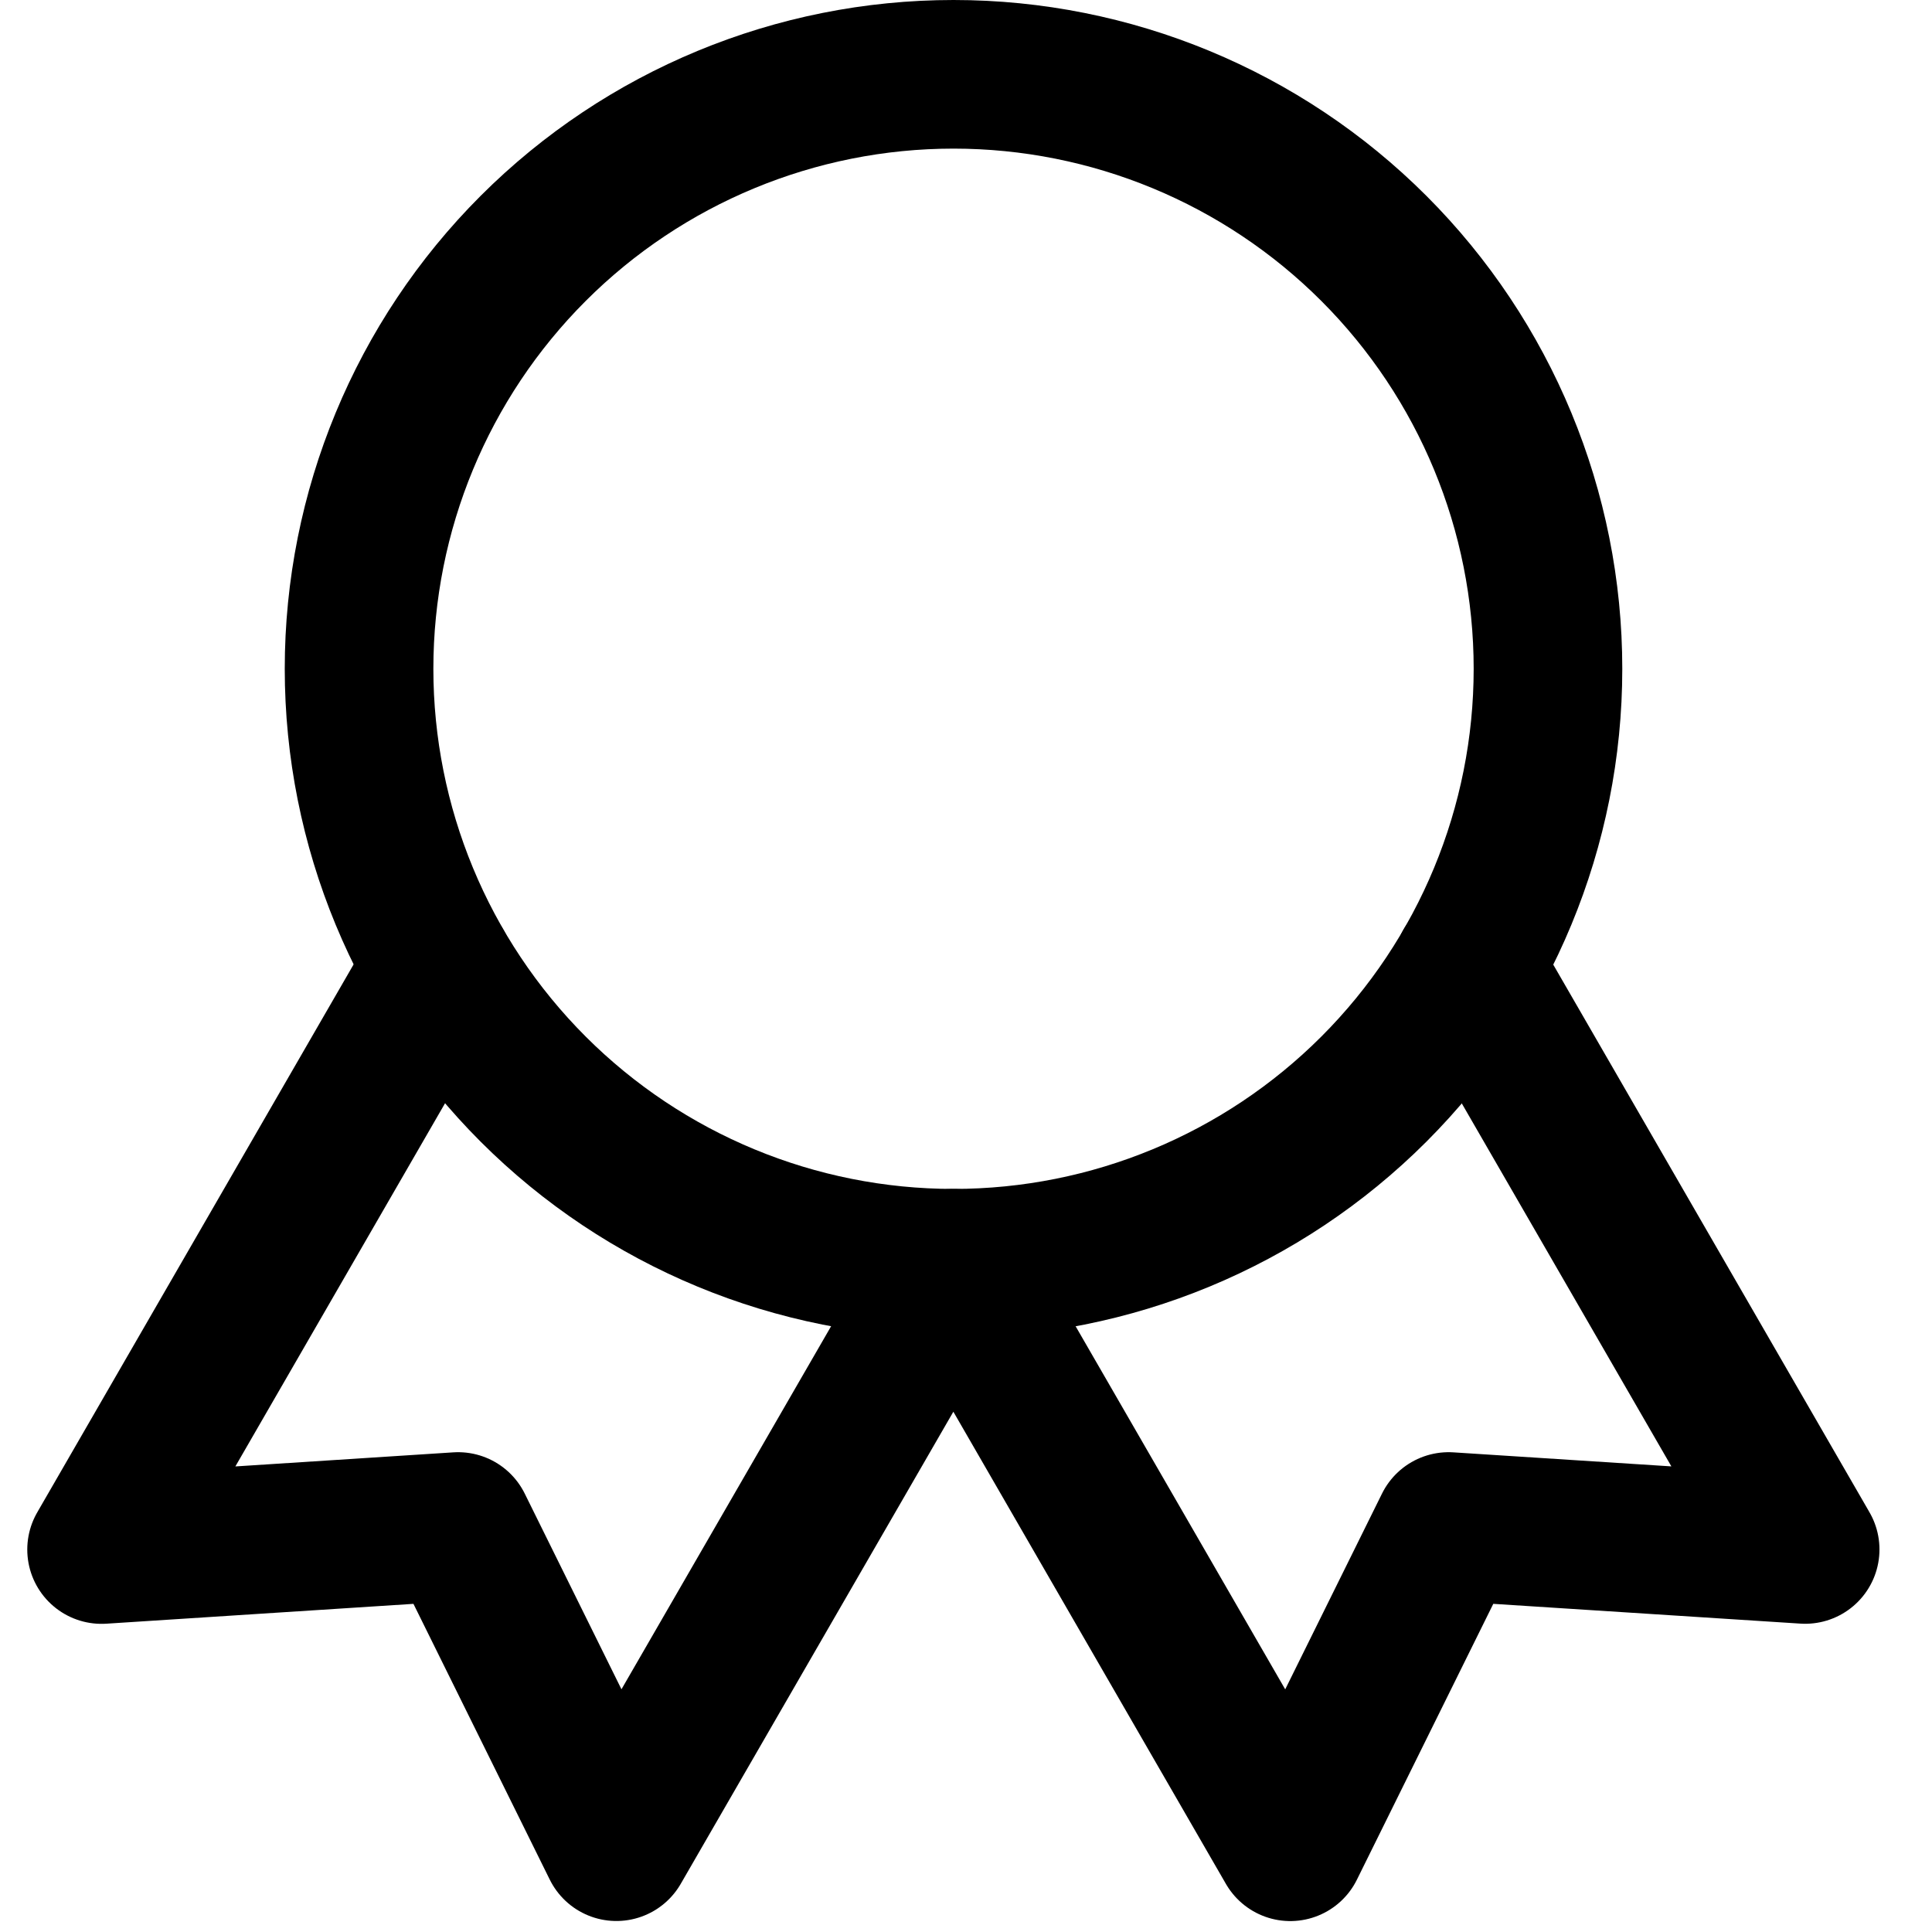
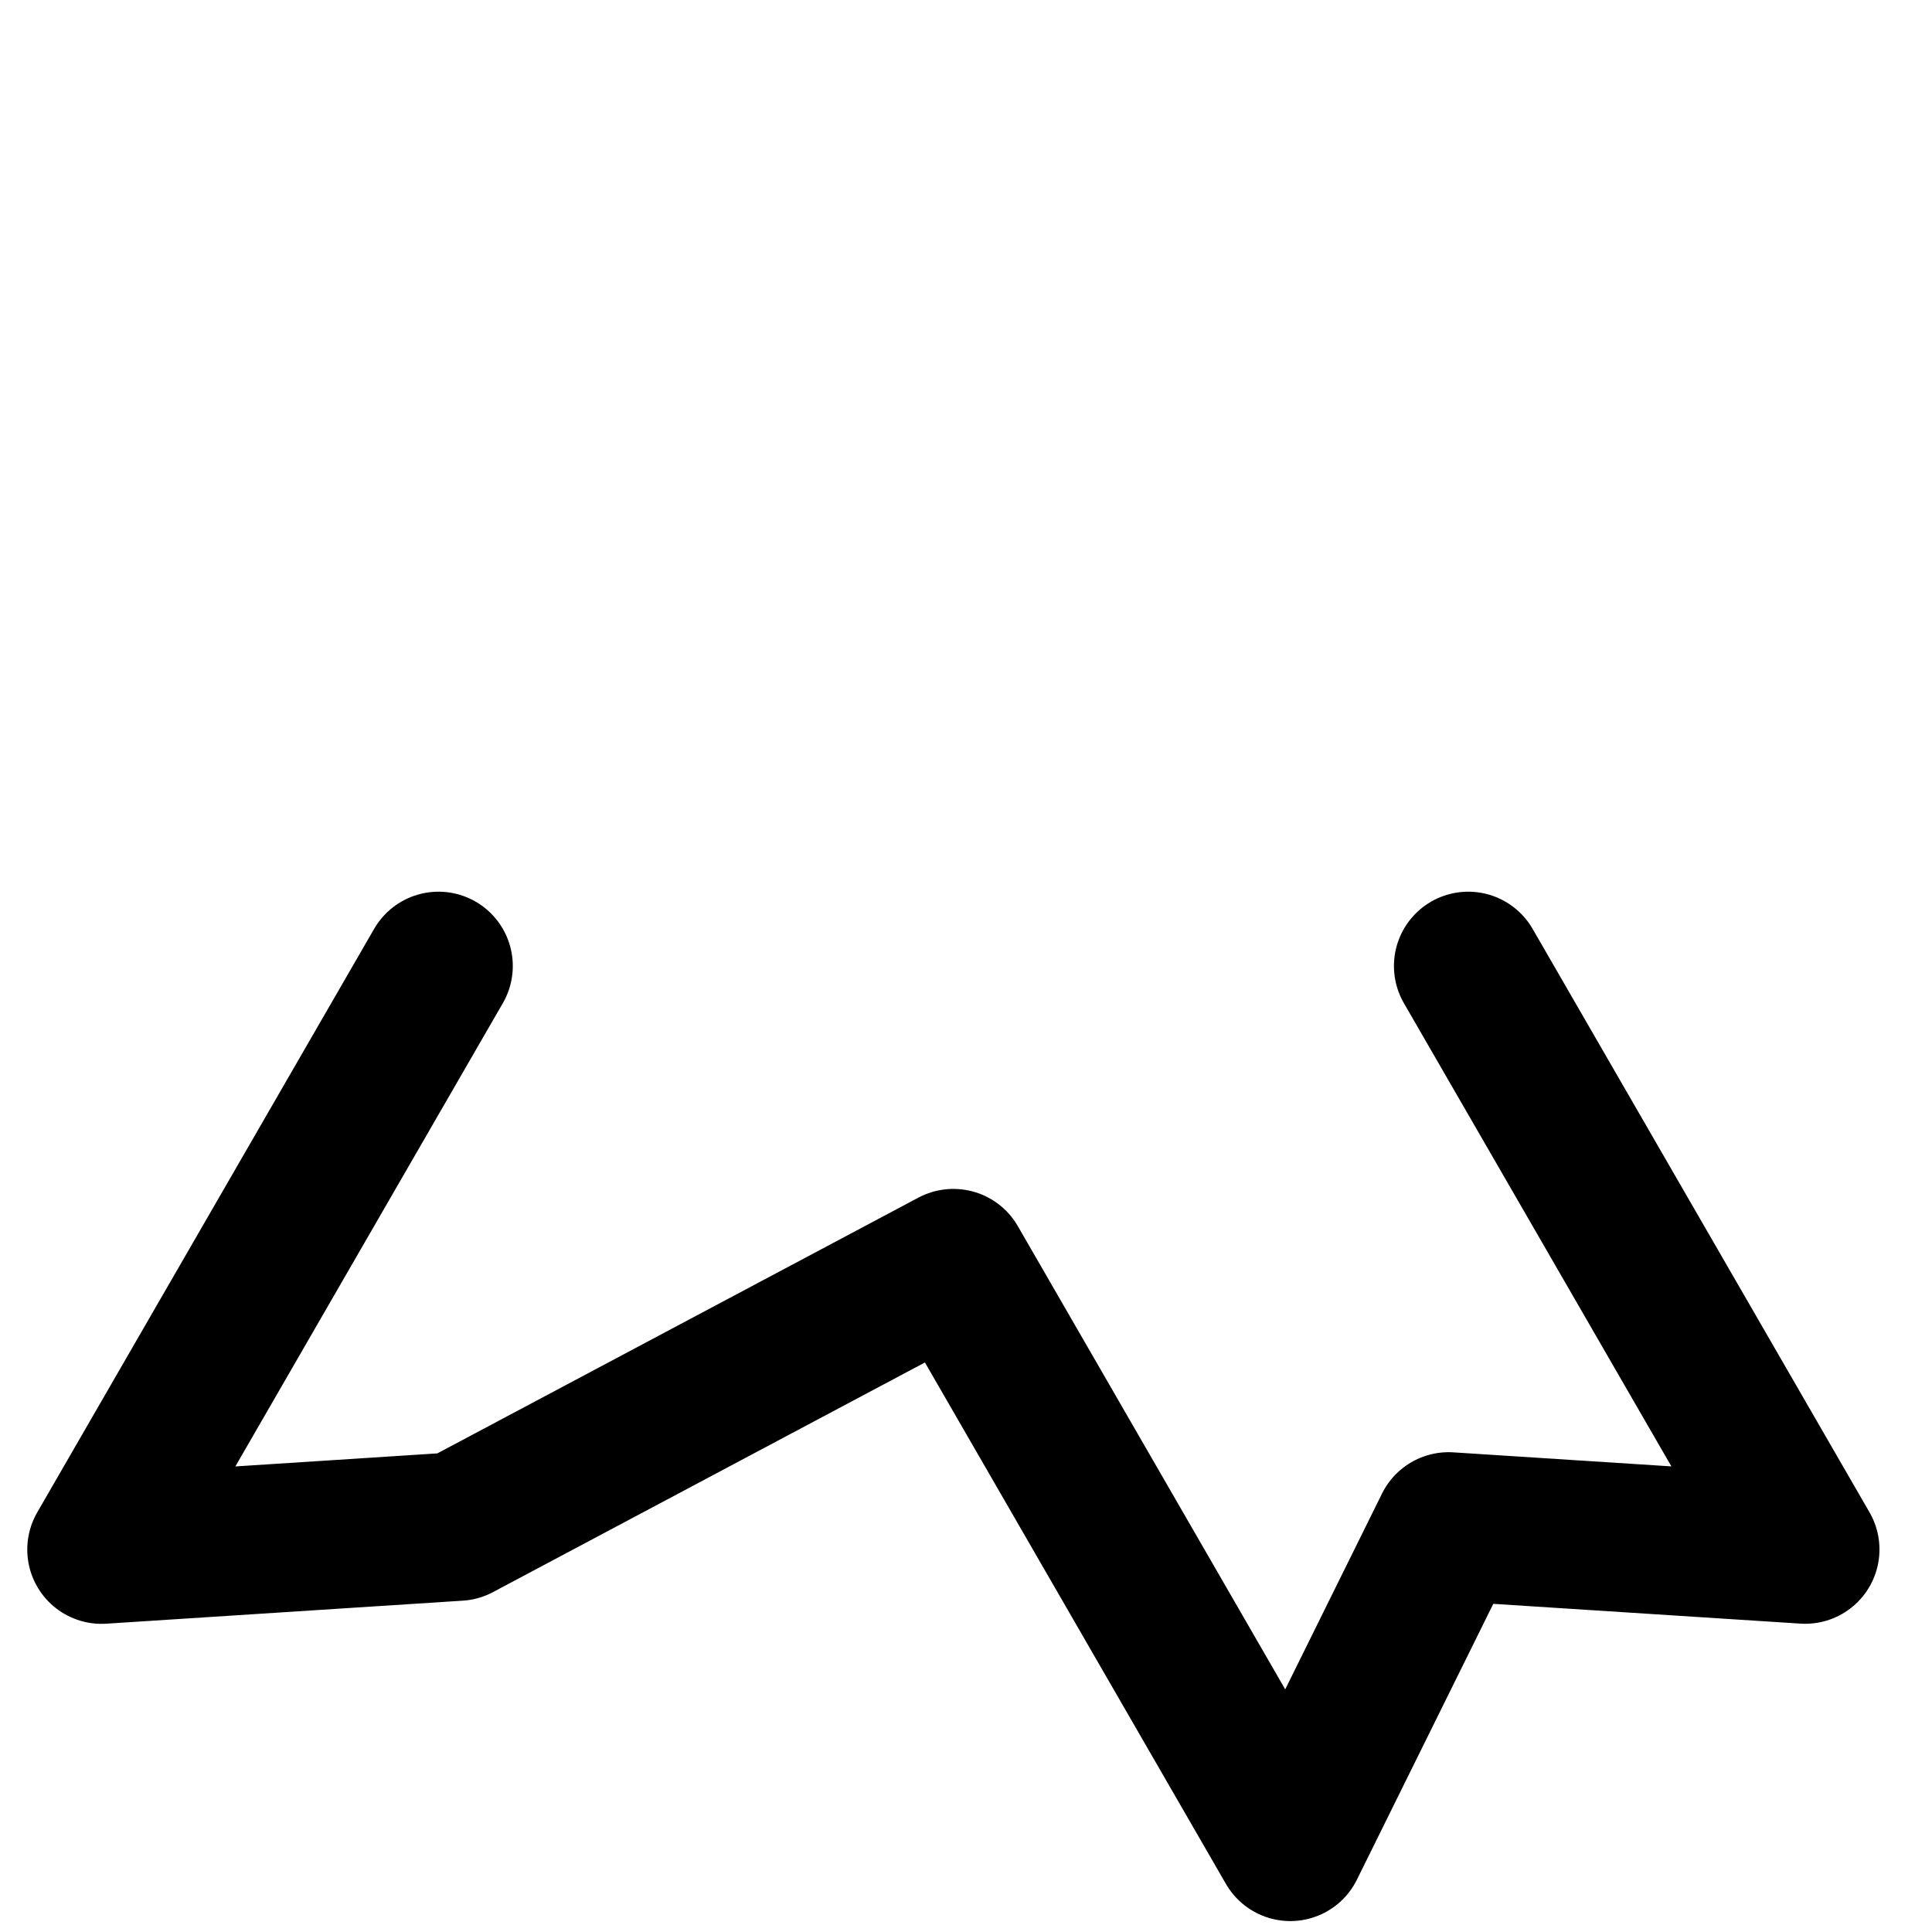
<svg xmlns="http://www.w3.org/2000/svg" width="26" height="26" viewBox="0 0 26 26" fill="none">
-   <path d="M4.832 9C4.832 11.122 5.675 13.157 7.175 14.657C8.675 16.157 10.71 17 12.832 17C14.954 17 16.989 16.157 18.489 14.657C19.989 13.157 20.832 11.122 20.832 9C20.832 6.878 19.989 4.843 18.489 3.343C16.989 1.843 14.954 1 12.832 1C10.71 1 8.675 1.843 7.175 3.343C5.675 4.843 4.832 6.878 4.832 9Z" stroke="black" stroke-width="2" stroke-linecap="round" stroke-linejoin="round" />
-   <path d="M12.831 17L17.364 24.853L19.495 20.543L24.293 20.852L19.759 13M5.901 13L1.367 20.853L6.165 20.543L8.295 24.852L12.829 17" stroke="black" stroke-width="2" stroke-linecap="round" stroke-linejoin="round" />
+   <path d="M12.831 17L17.364 24.853L19.495 20.543L24.293 20.852L19.759 13M5.901 13L1.367 20.853L6.165 20.543L12.829 17" stroke="black" stroke-width="2" stroke-linecap="round" stroke-linejoin="round" />
</svg>